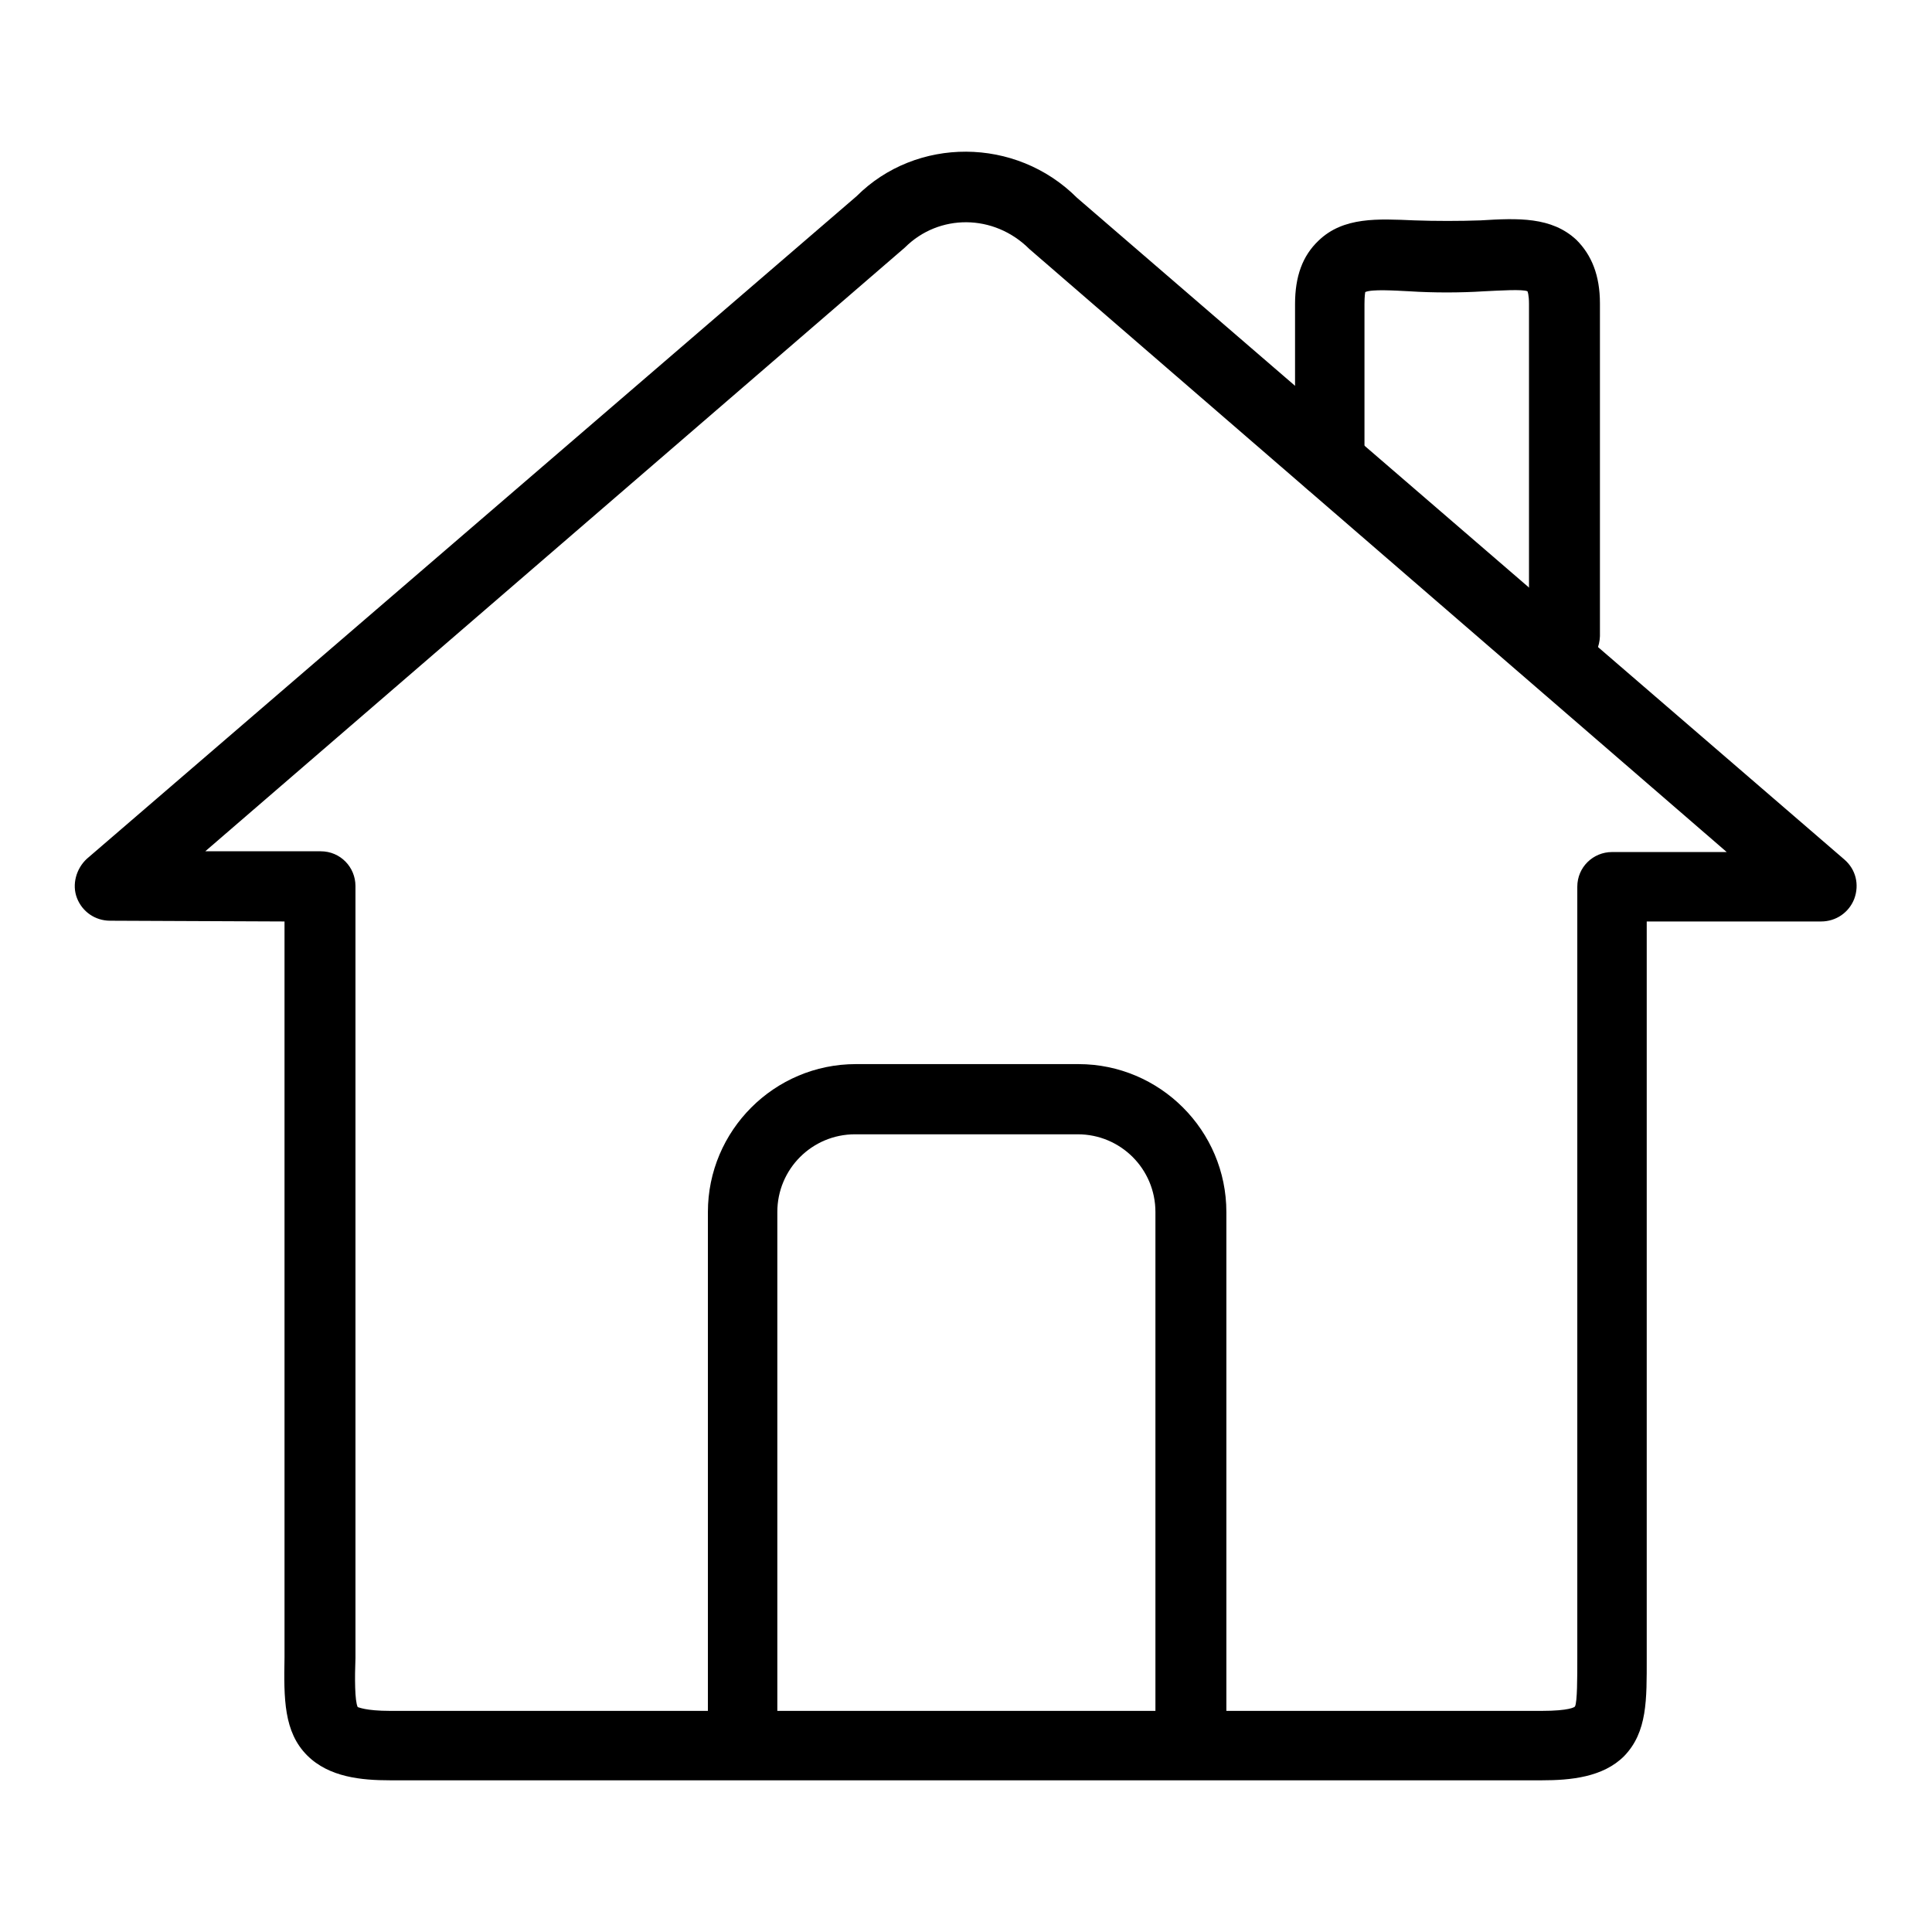
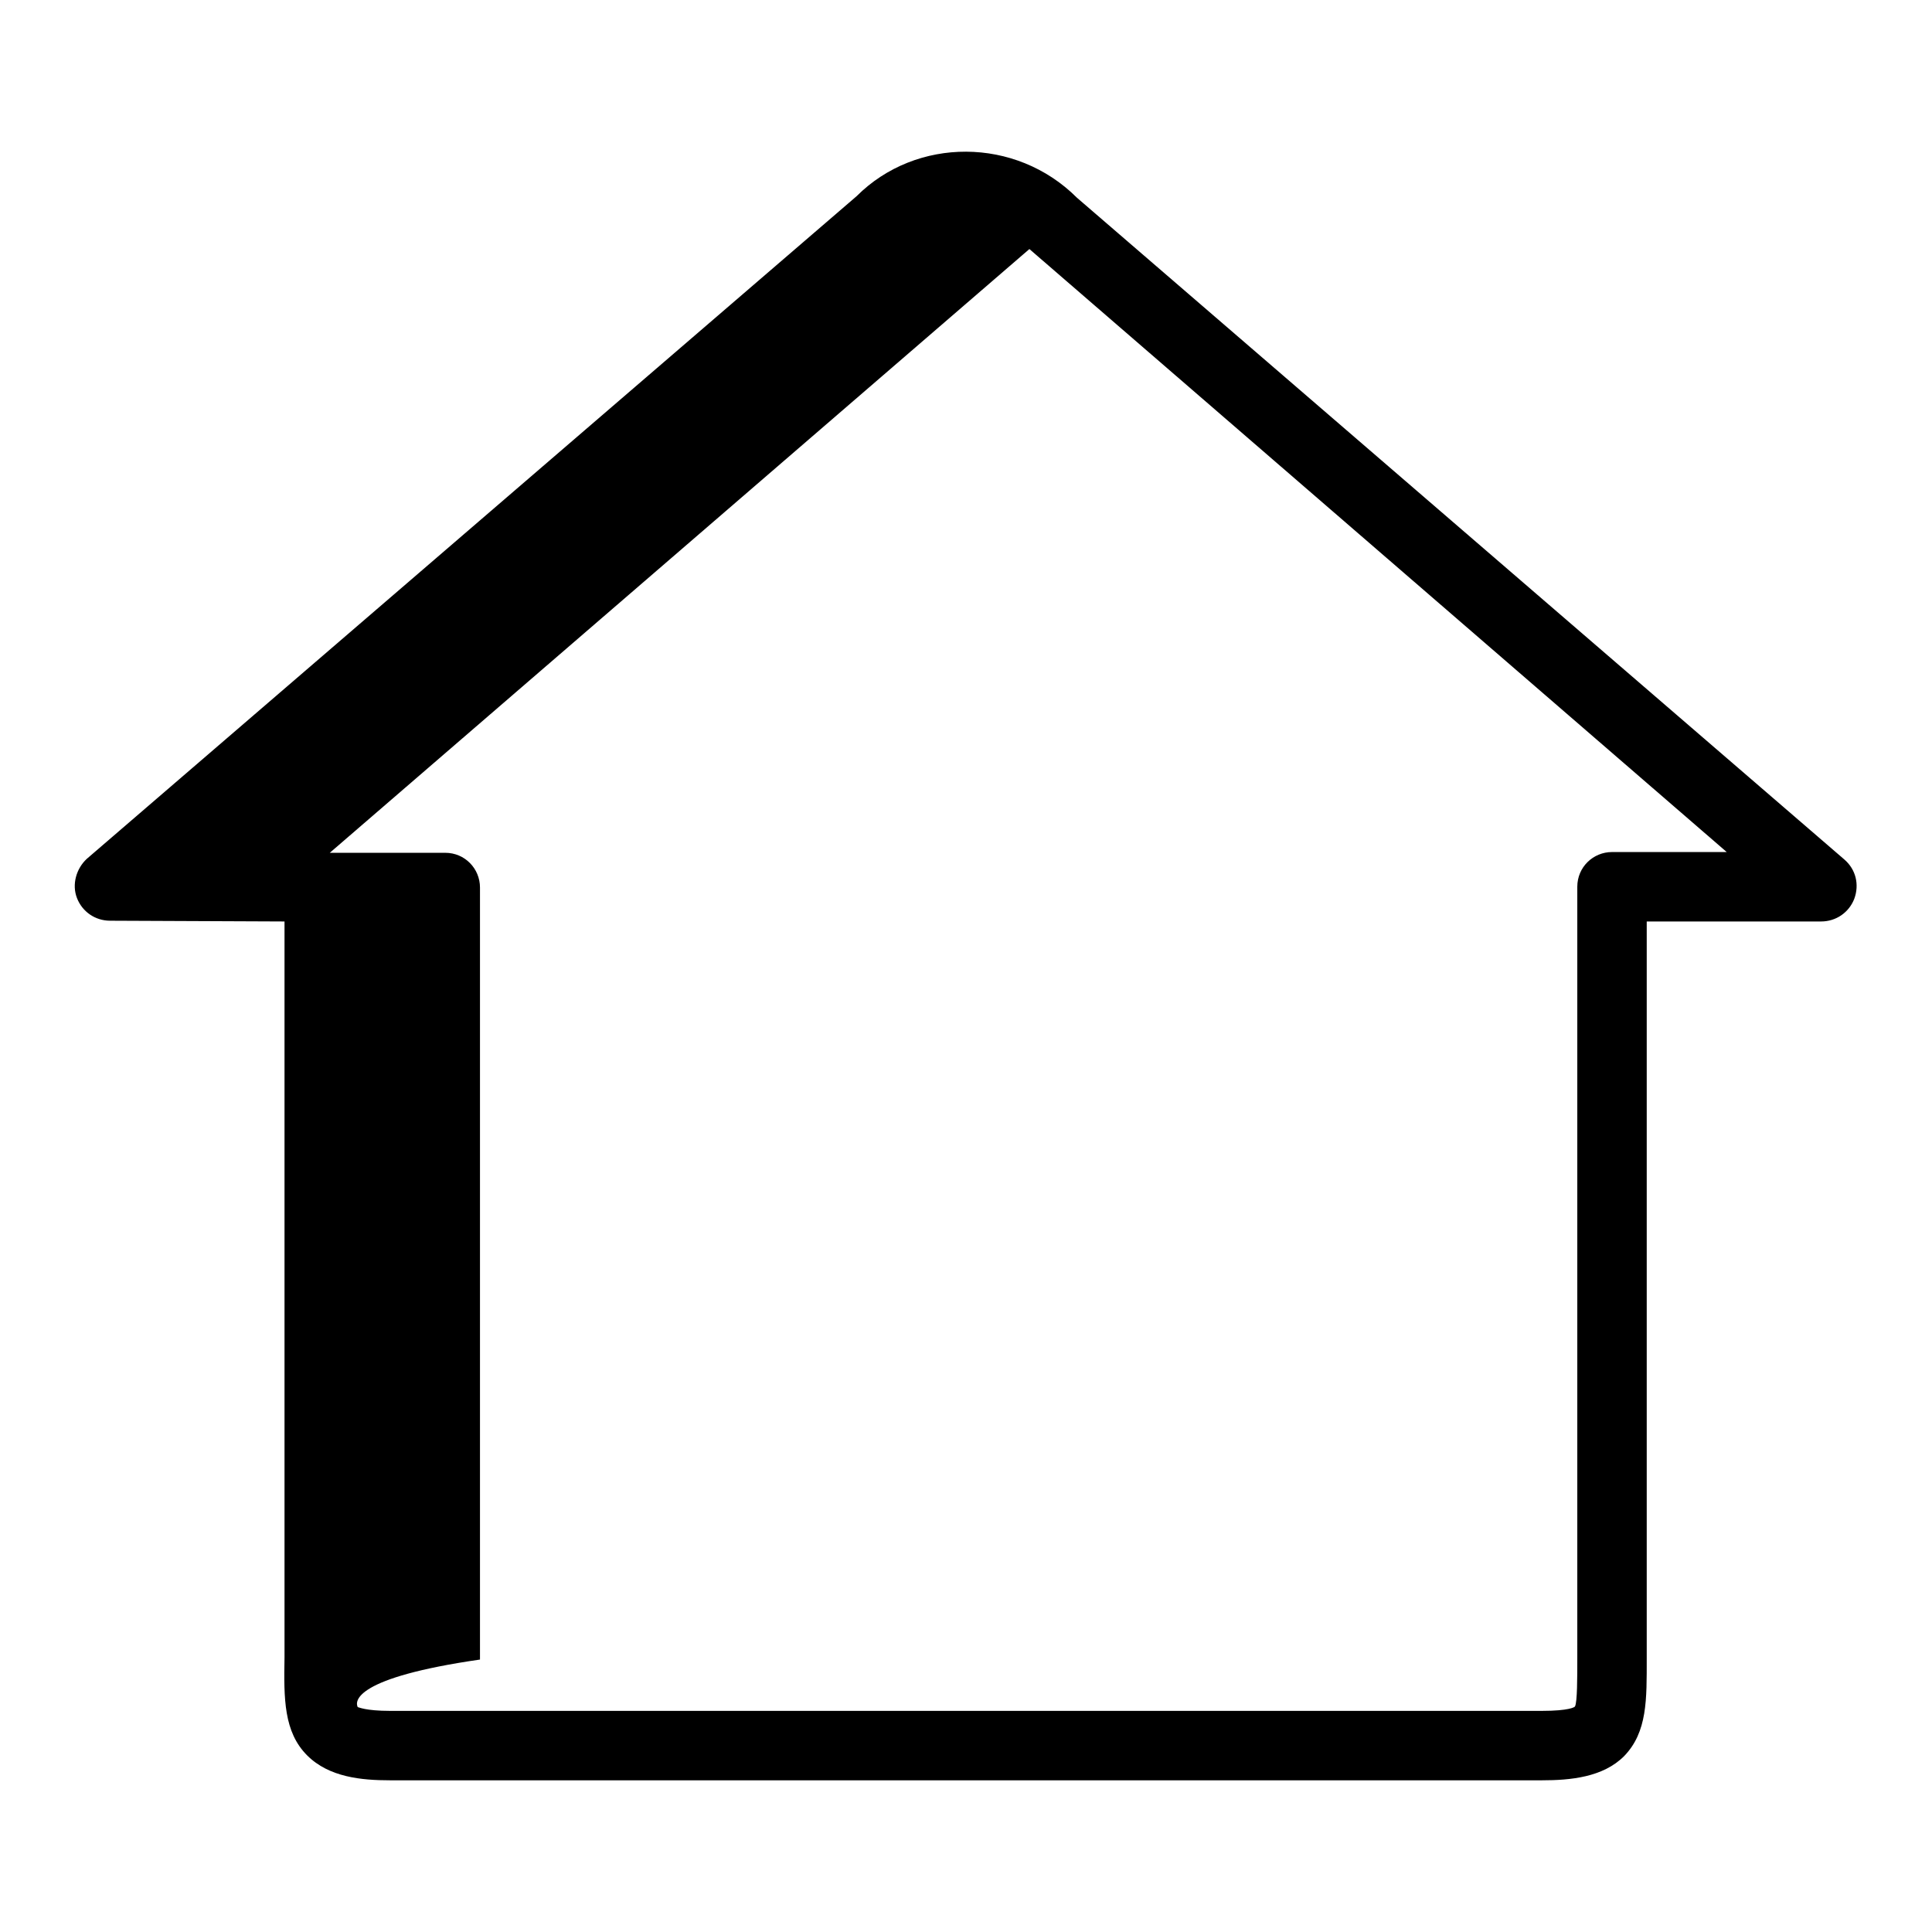
<svg xmlns="http://www.w3.org/2000/svg" version="1.1" x="0px" y="0px" viewBox="0 0 256 256" enable-background="new 0 0 256 256" xml:space="preserve">
  <g>
    <g>
-       <path fill="#000000" d="M204.3,235.9H51.7c-3.8,0-8.1-0.4-11-3.3c-3.1-3.1-3.1-7.5-3-13l0-2.4v-95.1l-23.1-0.1c-2,0-3.7-1.2-4.4-3c-0.7-1.8-0.1-3.9,1.3-5.2L113.5,26c7.9-7.9,21.1-7.9,29.2,0.2l101.7,87.7c1.5,1.3,2,3.3,1.3,5.2c-0.7,1.8-2.4,3-4.4,3h-23.1l0,95.2l0,2.4c0,5.5,0.1,9.8-3,13C212.4,235.5,208.1,235.9,204.3,235.9z M47.4,226.2c0.1,0,1,0.5,4.3,0.5h152.6c3.6,0,4.4-0.5,4.4-0.6c0.3-0.6,0.3-3.8,0.3-6.3l0-2.5l0-99.8c0-2.6,2.1-4.6,4.6-4.6h15.2L136.4,33c-4.7-4.7-12-4.7-16.5-0.2l-92.7,80l15.3,0c2.6,0,4.6,2.1,4.6,4.6v102.3C47,222.3,47,225.4,47.4,226.2L47.4,226.2z" />
-       <path fill="#000000" d="M157.7,232.6c-2.6,0-4.6-2.1-4.6-4.6v-67.4c0-5.7-4.6-10.3-10.3-10.3h-29.5c-5.7,0-10.3,4.6-10.3,10.3V228c0,2.6-2.1,4.6-4.6,4.6c-2.6,0-4.6-2.1-4.6-4.6v-67.4c0-10.8,8.8-19.6,19.6-19.6h29.5c10.8,0,19.6,8.8,19.6,19.6V228C162.4,230.6,160.3,232.6,157.7,232.6z" />
-       <path fill="#000000" d="M207.2,89.1c-2.6,0-4.6-2.1-4.6-4.6V40.3c0-1.3-0.2-1.7-0.2-1.7c-0.6-0.3-3.7-0.1-5.8,0c-3.1,0.2-6.7,0.2-9.8,0c-2-0.1-5-0.3-5.9,0.1c0,0-0.1,0.5-0.1,1.6v21c0,2.6-2.1,4.6-4.6,4.6c-2.6,0-4.6-2.1-4.6-4.6v-21c0-3.7,1-6.4,3.1-8.4c3.3-3.2,7.9-2.9,12.7-2.7c2.8,0.1,6,0.1,8.8,0c4.9-0.3,9.4-0.5,12.7,2.6c2,2,3.1,4.7,3.1,8.4v44.1C211.9,87,209.8,89.1,207.2,89.1z" />
+       <path fill="#000000" d="M204.3,235.9H51.7c-3.8,0-8.1-0.4-11-3.3c-3.1-3.1-3.1-7.5-3-13l0-2.4v-95.1l-23.1-0.1c-2,0-3.7-1.2-4.4-3c-0.7-1.8-0.1-3.9,1.3-5.2L113.5,26c7.9-7.9,21.1-7.9,29.2,0.2l101.7,87.7c1.5,1.3,2,3.3,1.3,5.2c-0.7,1.8-2.4,3-4.4,3h-23.1l0,95.2l0,2.4c0,5.5,0.1,9.8-3,13C212.4,235.5,208.1,235.9,204.3,235.9z M47.4,226.2c0.1,0,1,0.5,4.3,0.5h152.6c3.6,0,4.4-0.5,4.4-0.6c0.3-0.6,0.3-3.8,0.3-6.3l0-2.5l0-99.8c0-2.6,2.1-4.6,4.6-4.6h15.2L136.4,33l-92.7,80l15.3,0c2.6,0,4.6,2.1,4.6,4.6v102.3C47,222.3,47,225.4,47.4,226.2L47.4,226.2z" />
    </g>
  </g>
</svg>